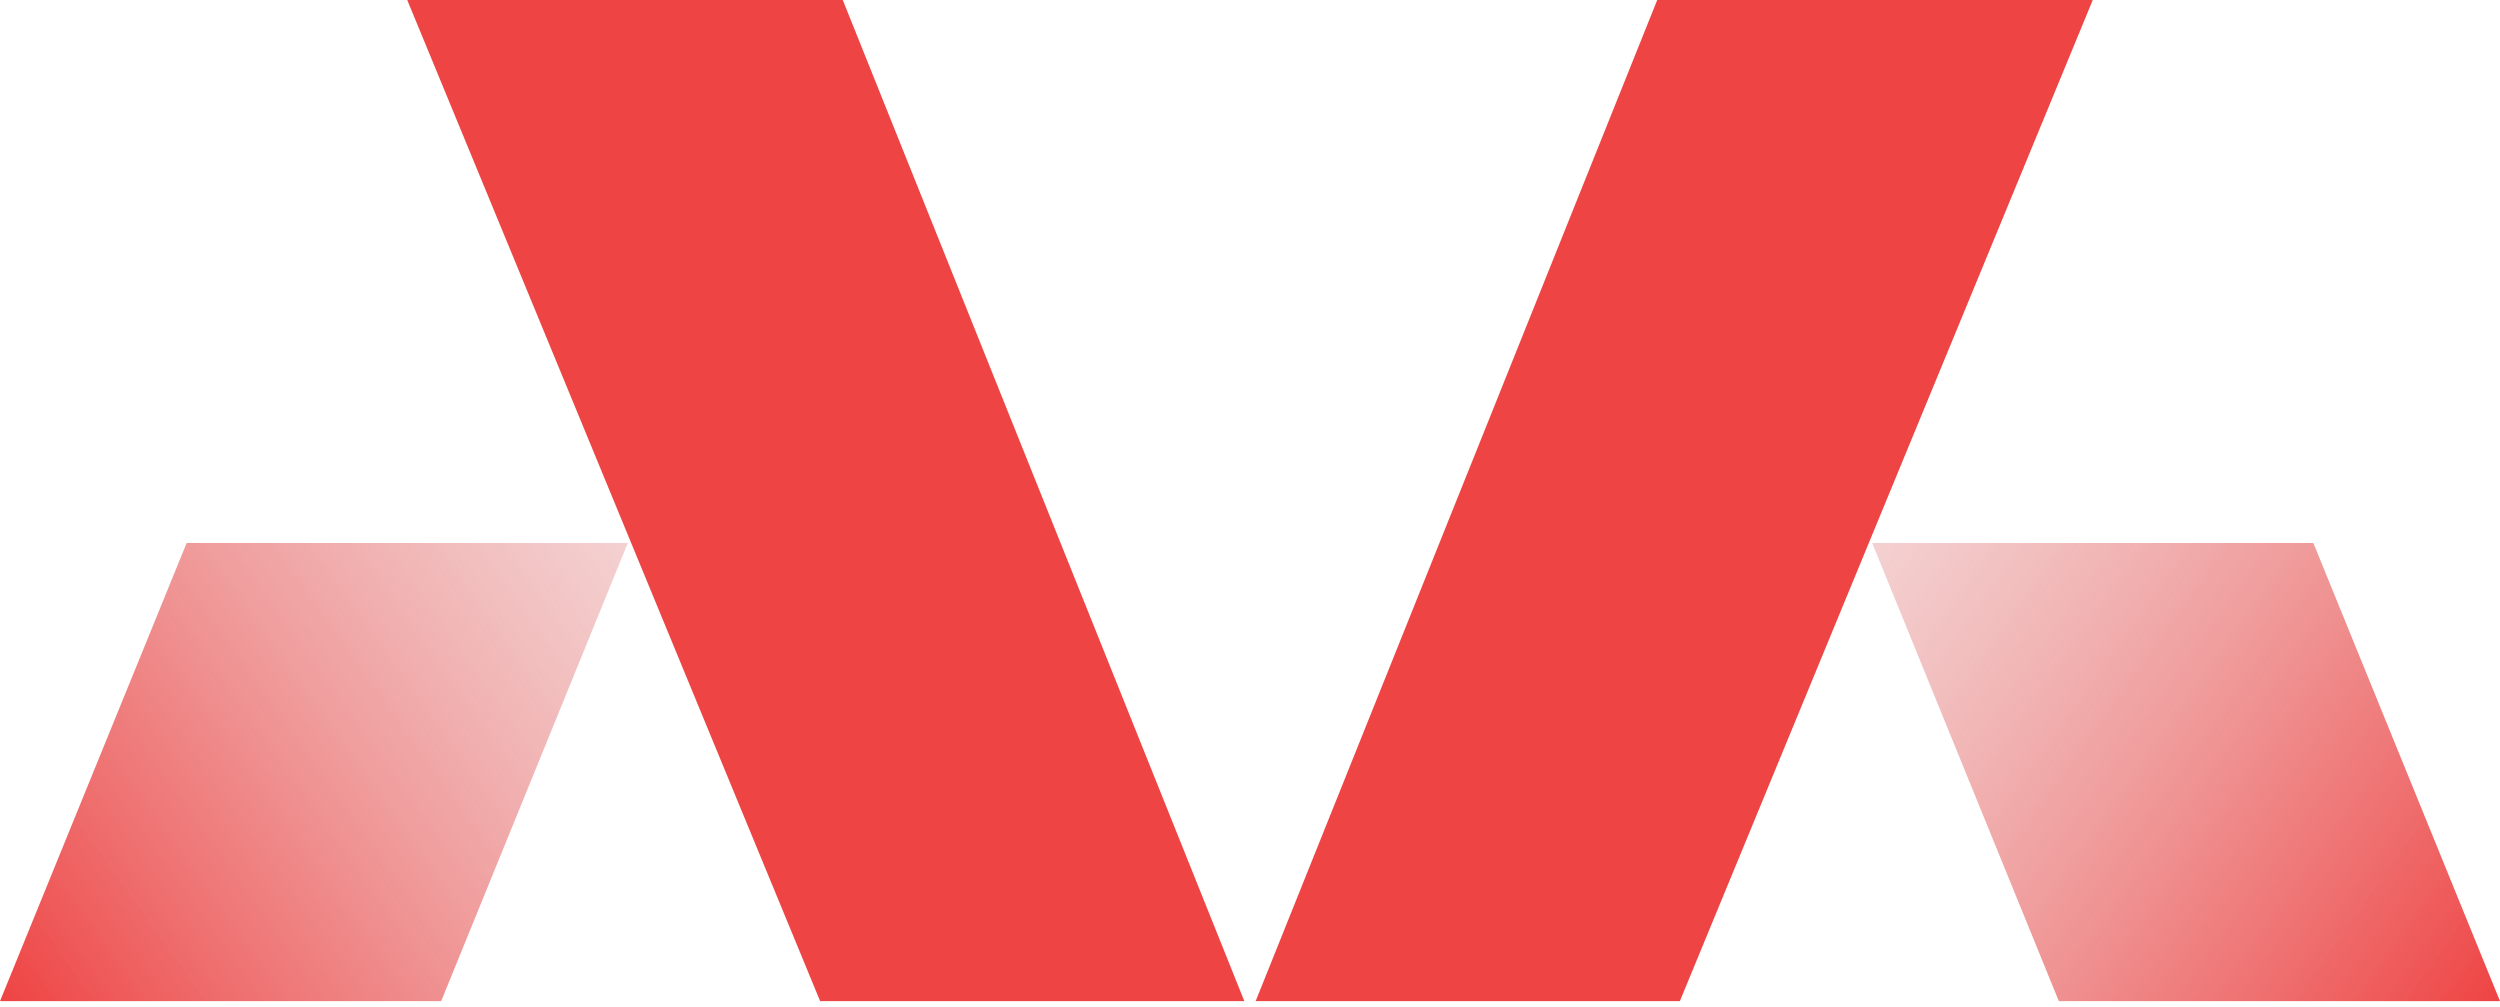
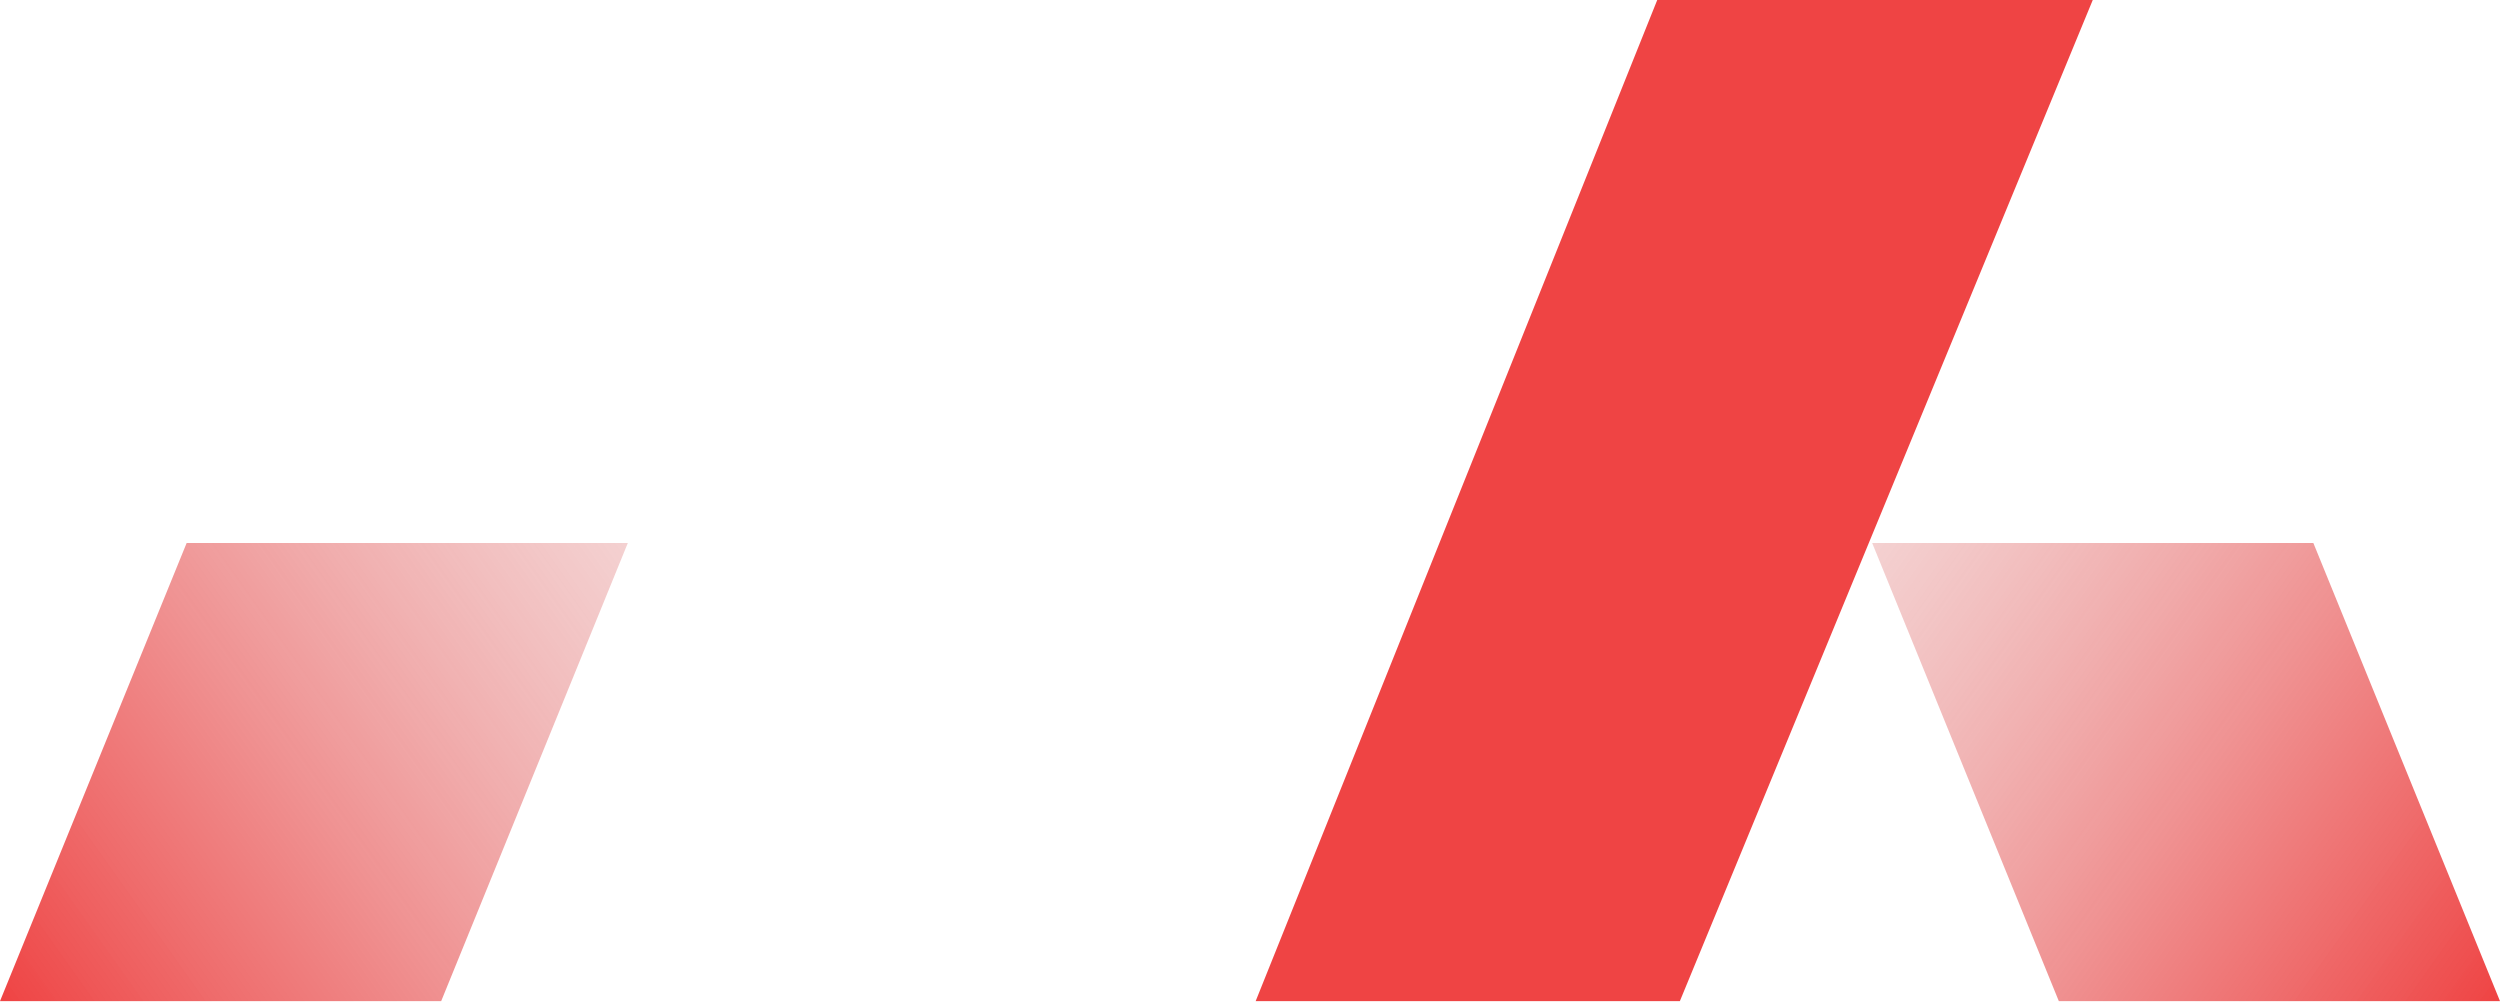
<svg xmlns="http://www.w3.org/2000/svg" width="221" height="89" viewBox="0 0 221 89" fill="none">
-   <path d="M110 88.5H72.5L36 0H74.5L110 88.5Z" fill="#EF4444" />
  <path d="M0 88.5L16.5 48H55.5L39 88.5H0Z" fill="url(#paint0_linear_439_11)" />
  <path d="M111 88.5H148.5L185 0H146.5L111 88.5Z" fill="#EF4444" />
  <path d="M221 88.5L204.5 48H165.5L182 88.5H221Z" fill="url(#paint1_linear_439_11)" />
  <defs>
    <linearGradient id="paint0_linear_439_11" x1="9.76248e-07" y1="87.909" x2="55.5" y2="48.446" gradientUnits="userSpaceOnUse">
      <stop stop-color="#EF4444" />
      <stop offset="1" stop-color="#E38B8B" stop-opacity="0.4" />
    </linearGradient>
    <linearGradient id="paint1_linear_439_11" x1="221" y1="87.909" x2="165.5" y2="48.446" gradientUnits="userSpaceOnUse">
      <stop stop-color="#EF4444" />
      <stop offset="1" stop-color="#E38B8B" stop-opacity="0.4" />
    </linearGradient>
  </defs>
</svg>